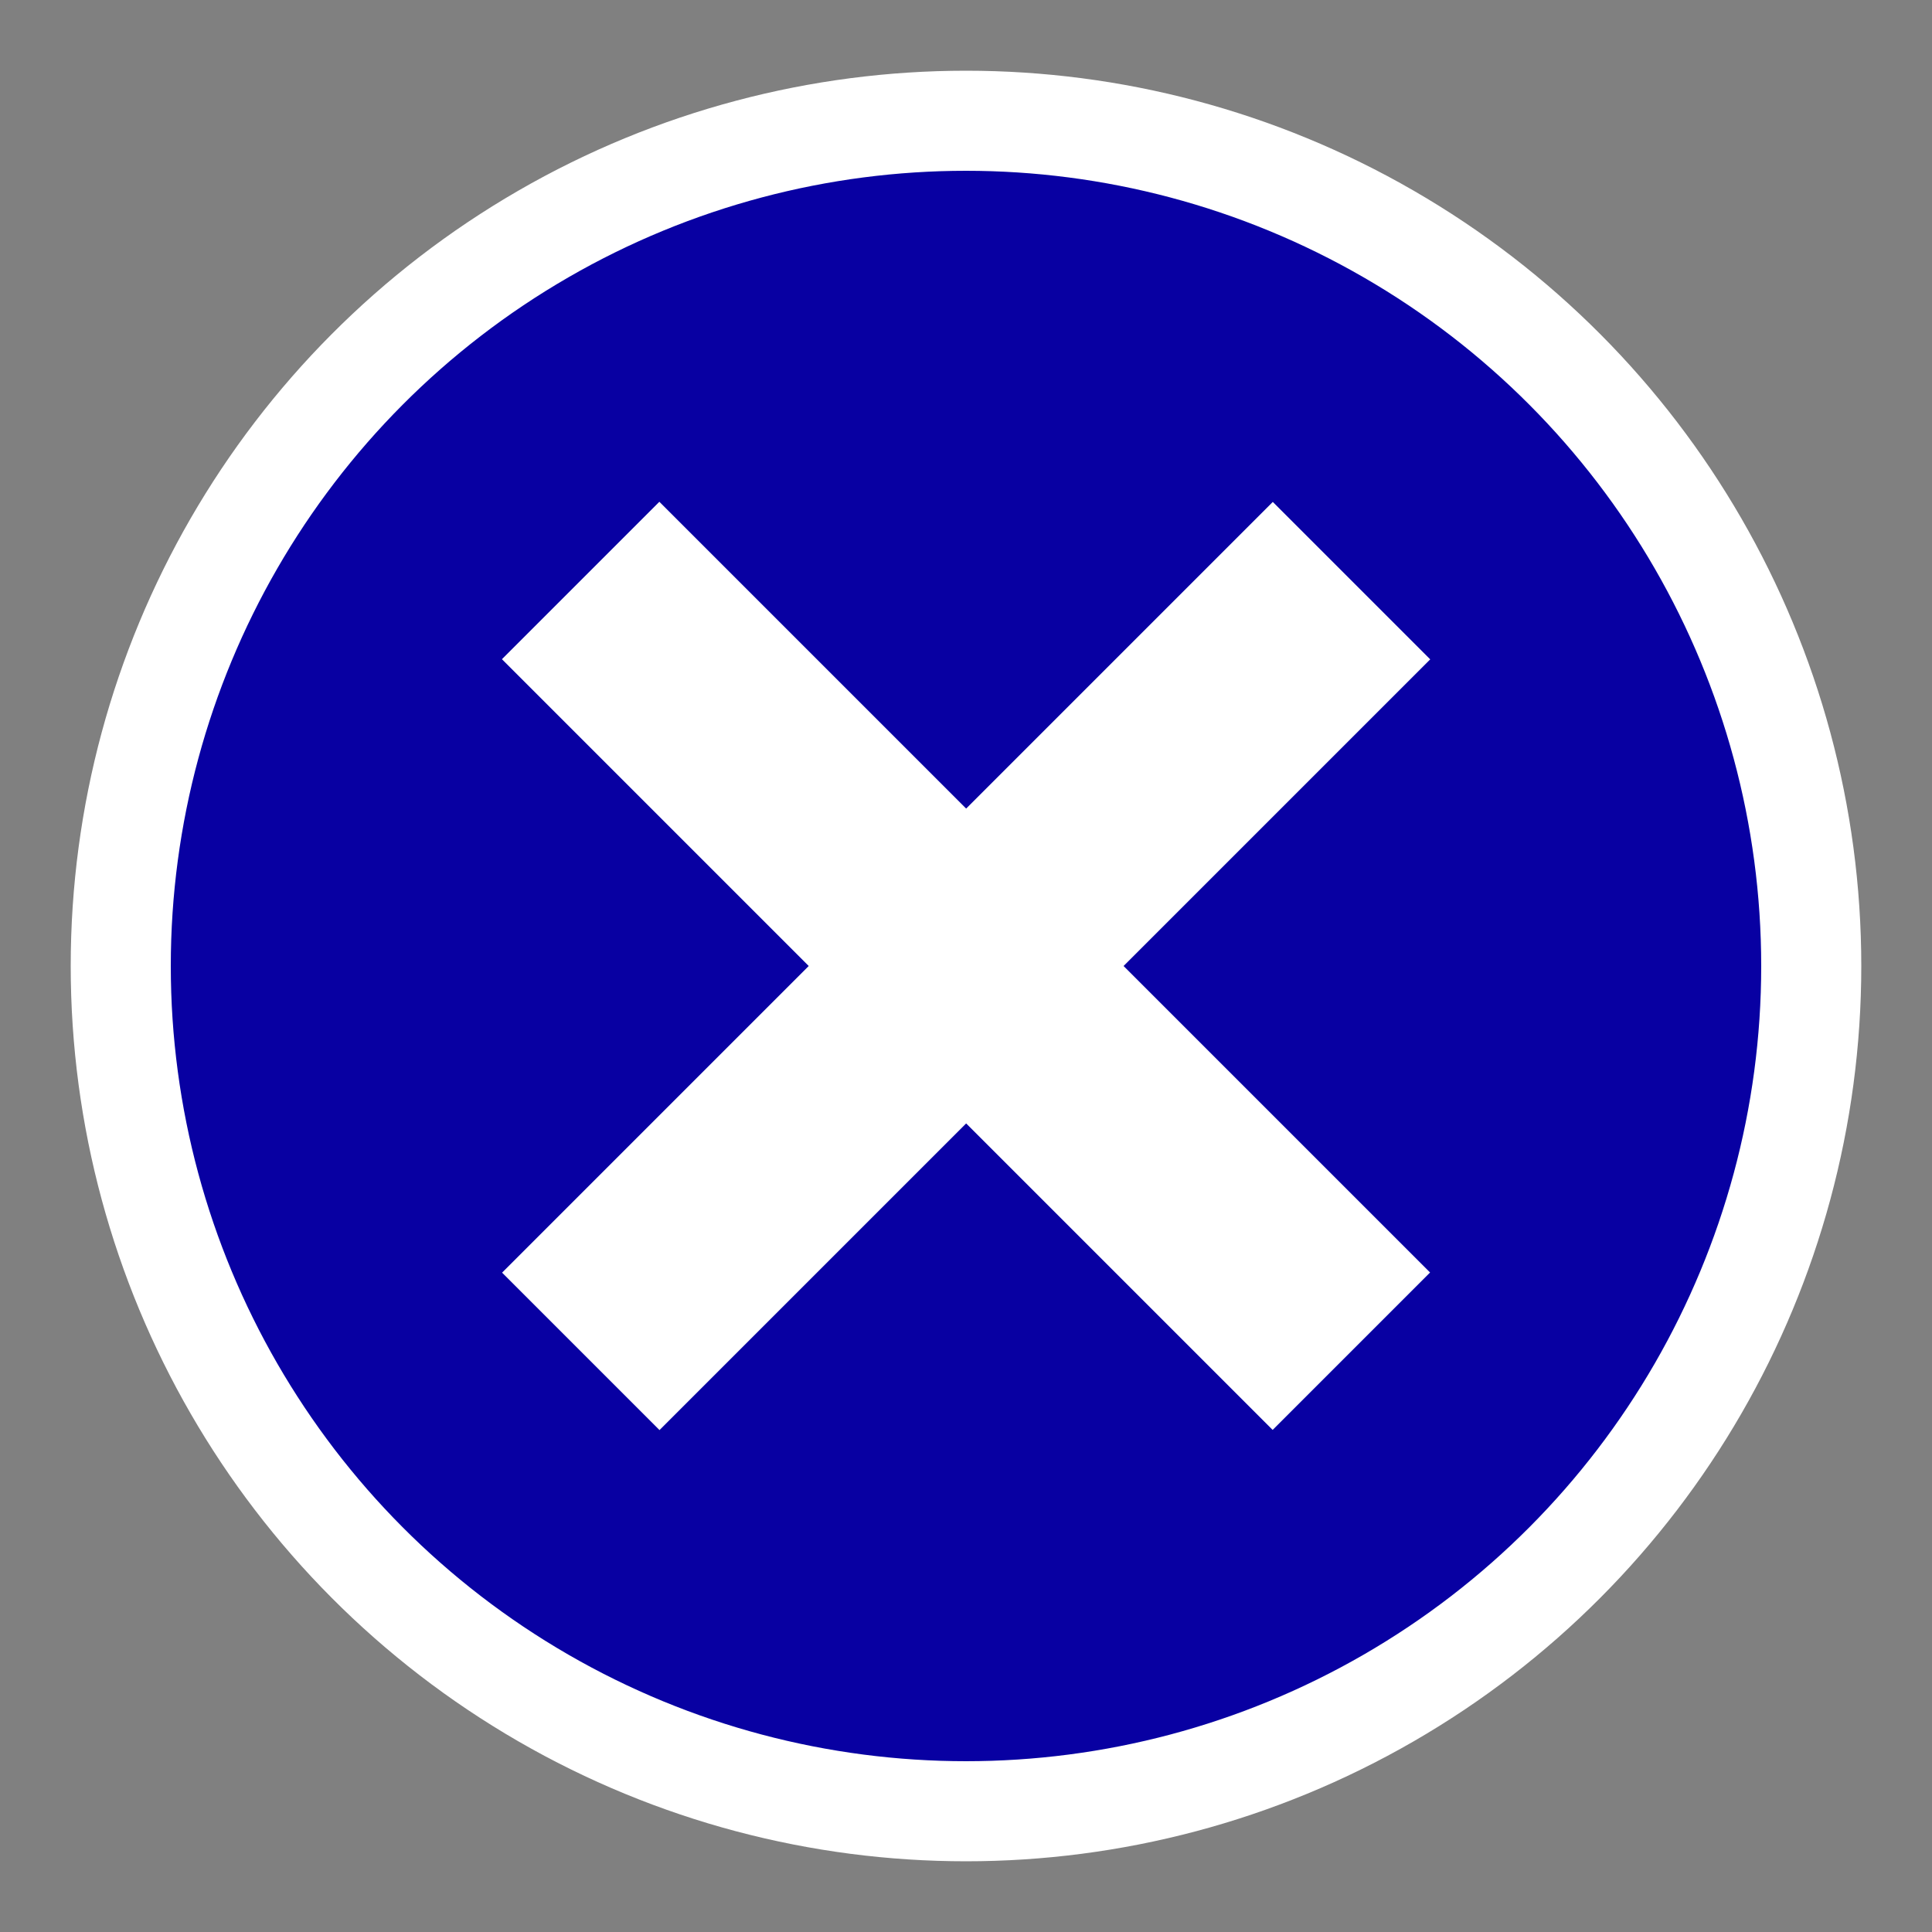
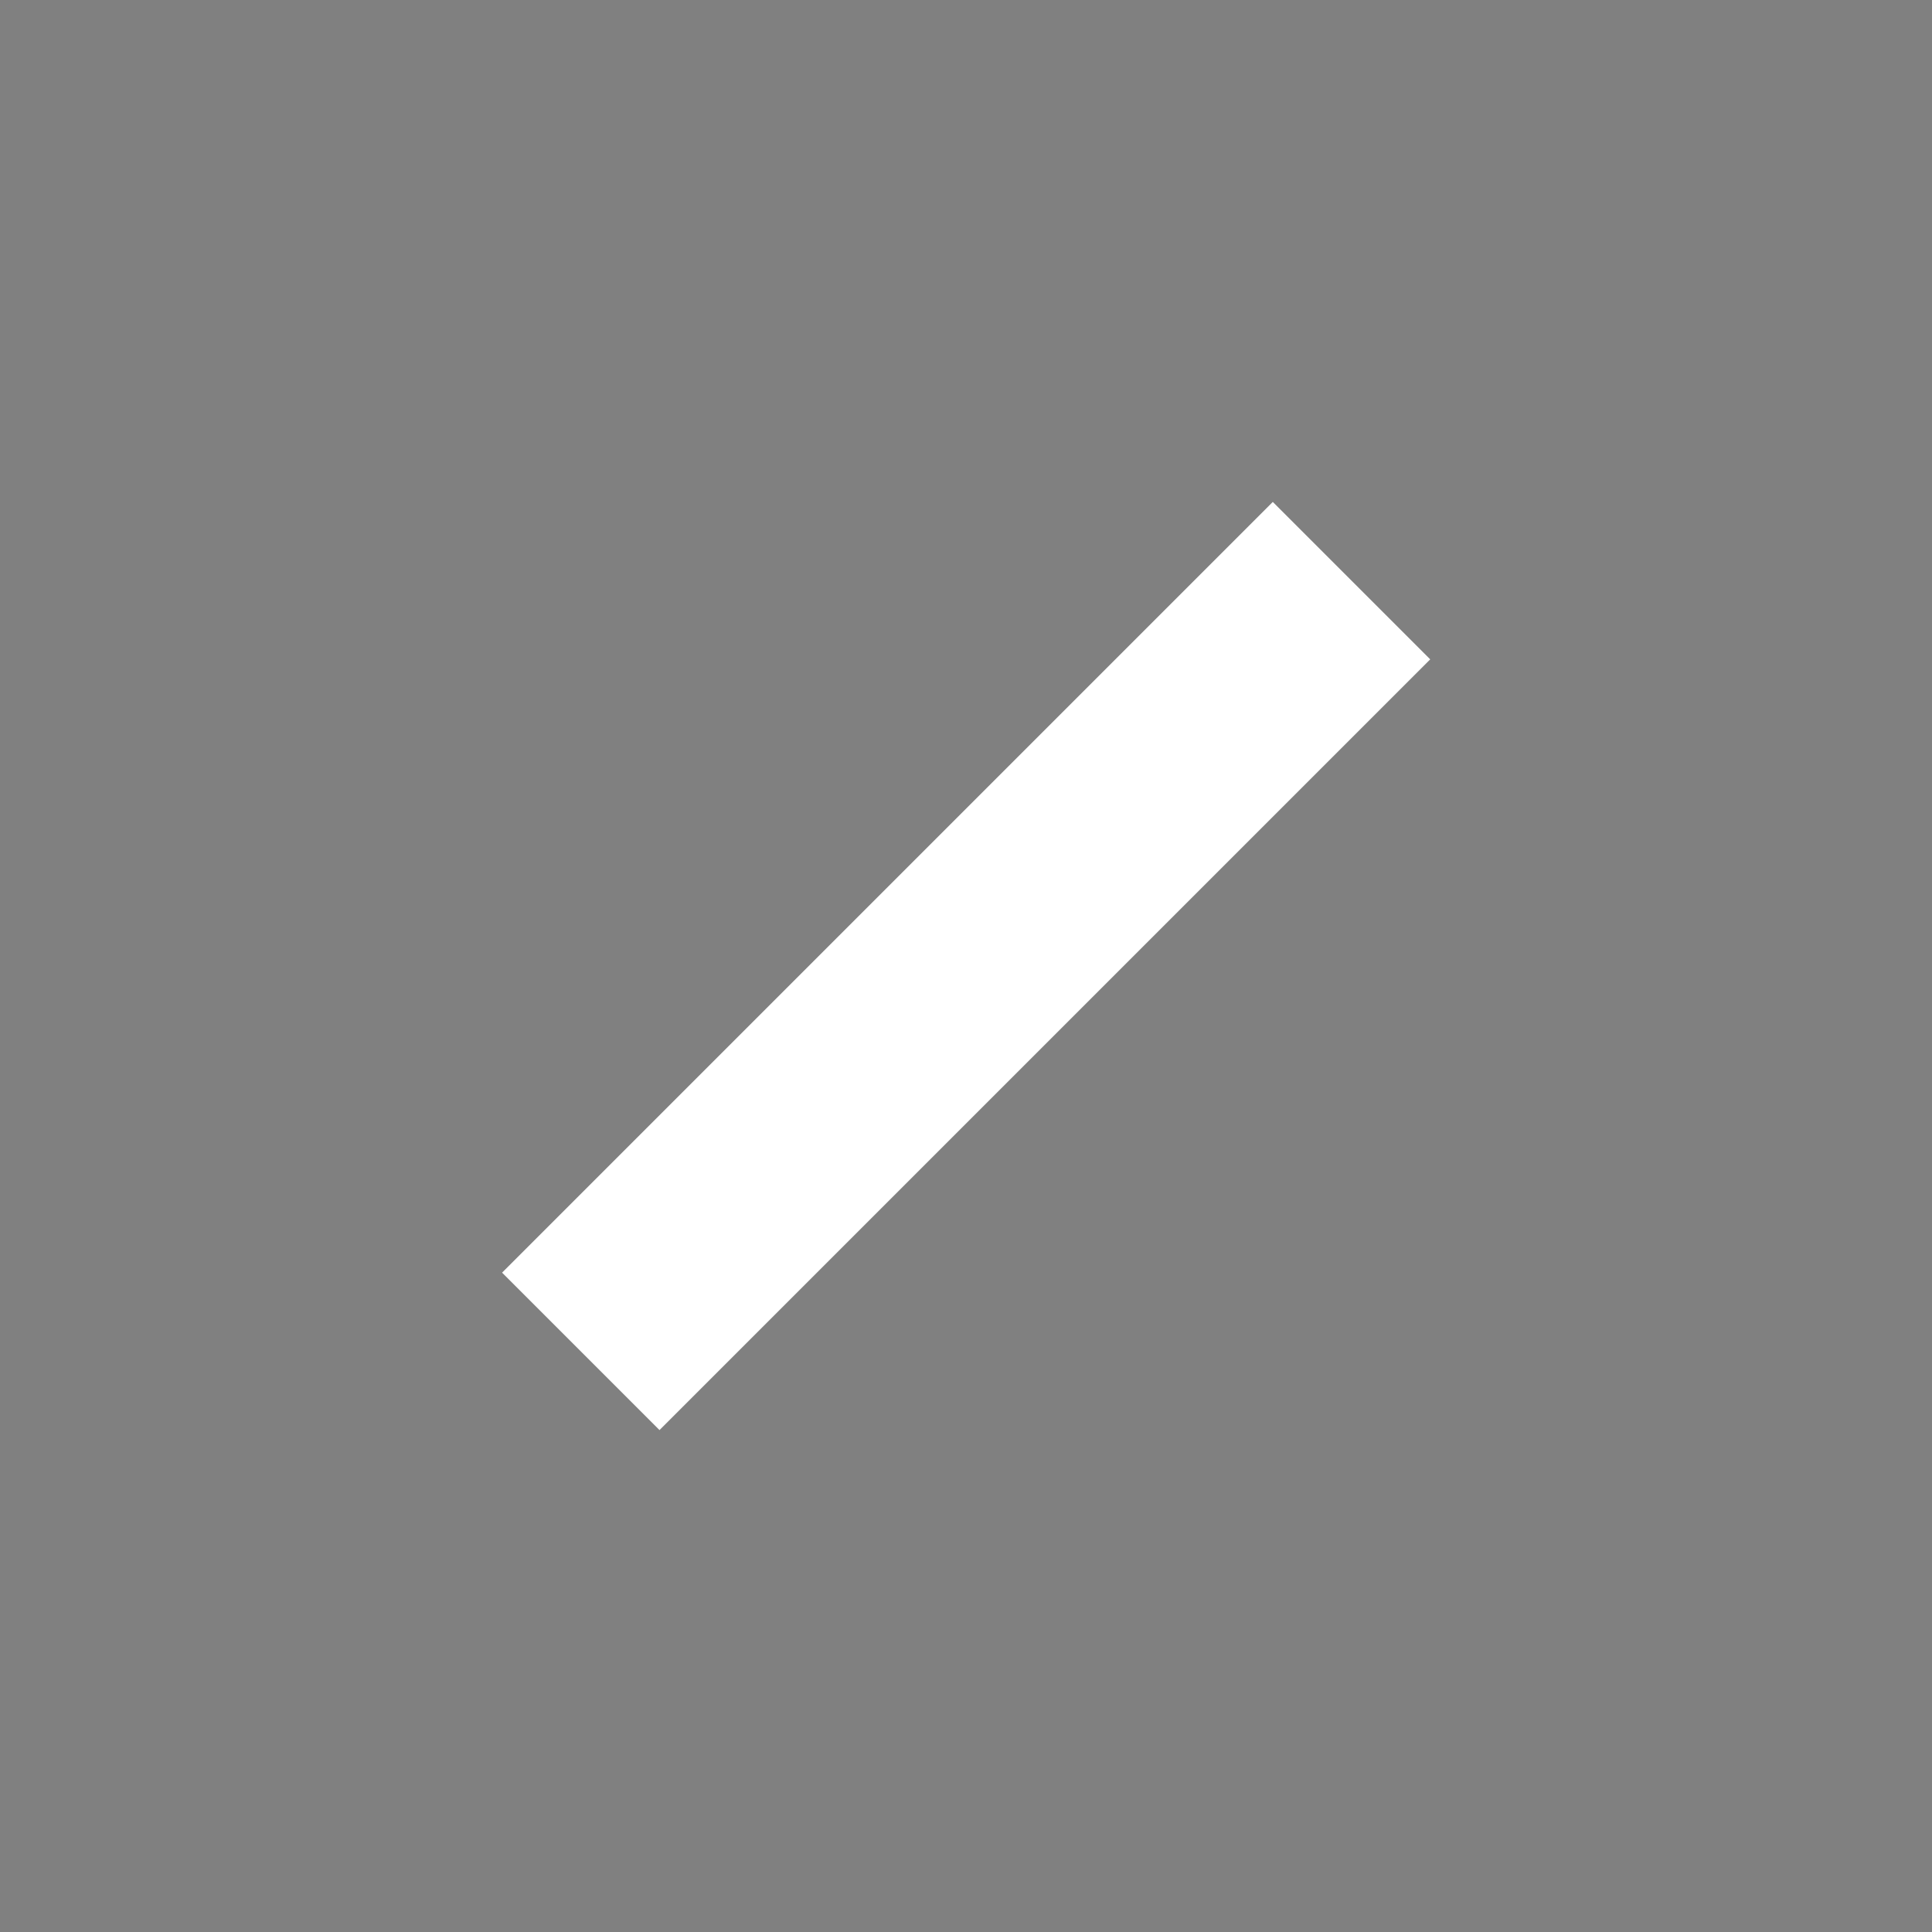
<svg xmlns="http://www.w3.org/2000/svg" version="1.1" id="レイヤー_1" x="0px" y="0px" width="40px" height="40px" viewBox="0 0 40 40" style="enable-background:new 0 0 40 40;" xml:space="preserve">
  <rect x="0" y="0" width="40" height="40" fill="#808080" stroke="none" />
  <style type="text/css">
	.st0{fill:#0800A2;stroke:#FFFFFF;stroke-width:2.072;stroke-miterlimit:10;}
	.st1{fill:#FFFFFF;}
</style>
-   <circle class="st0" cx="20" cy="20" r="17.5" />
  <rect x="8.72" y="17.7" transform="matrix(0.707 -0.707 0.707 0.707 -8.284 20)" class="st1" width="22.57" height="4.61" />
-   <rect x="8.72" y="17.7" transform="matrix(-0.707 -0.707 0.707 -0.707 20 48.284)" class="st1" width="22.57" height="4.61" />
</svg>